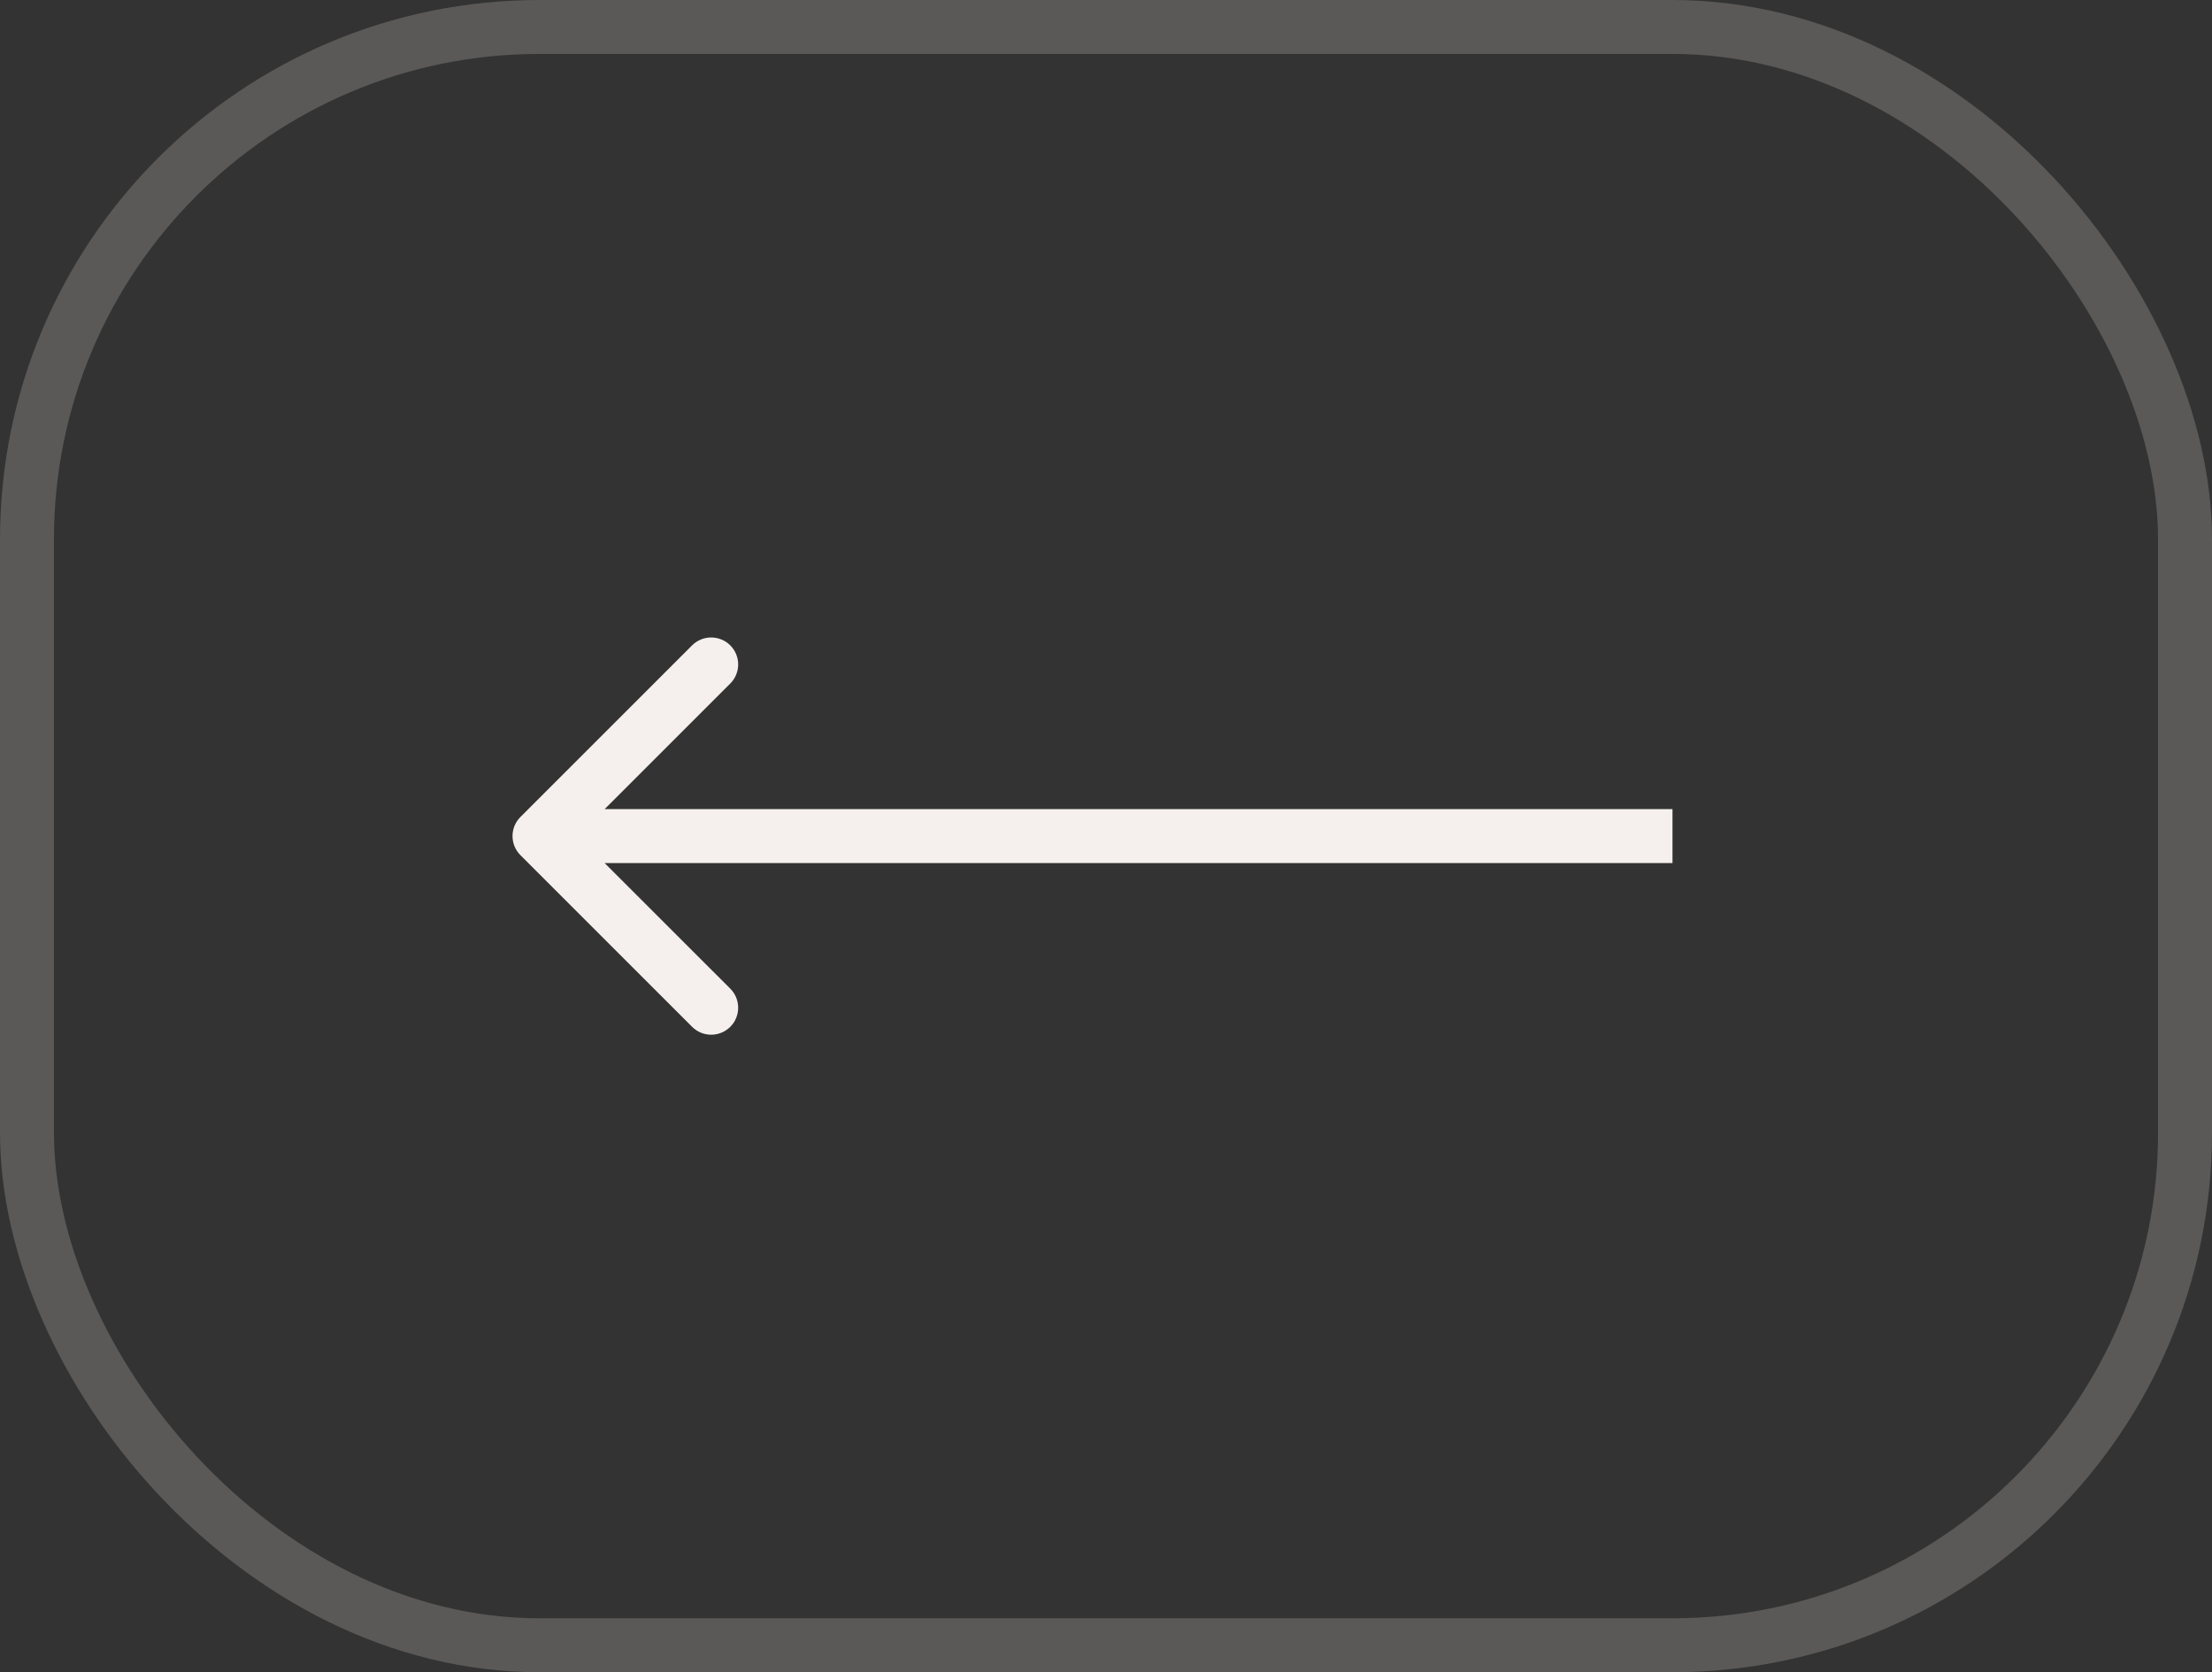
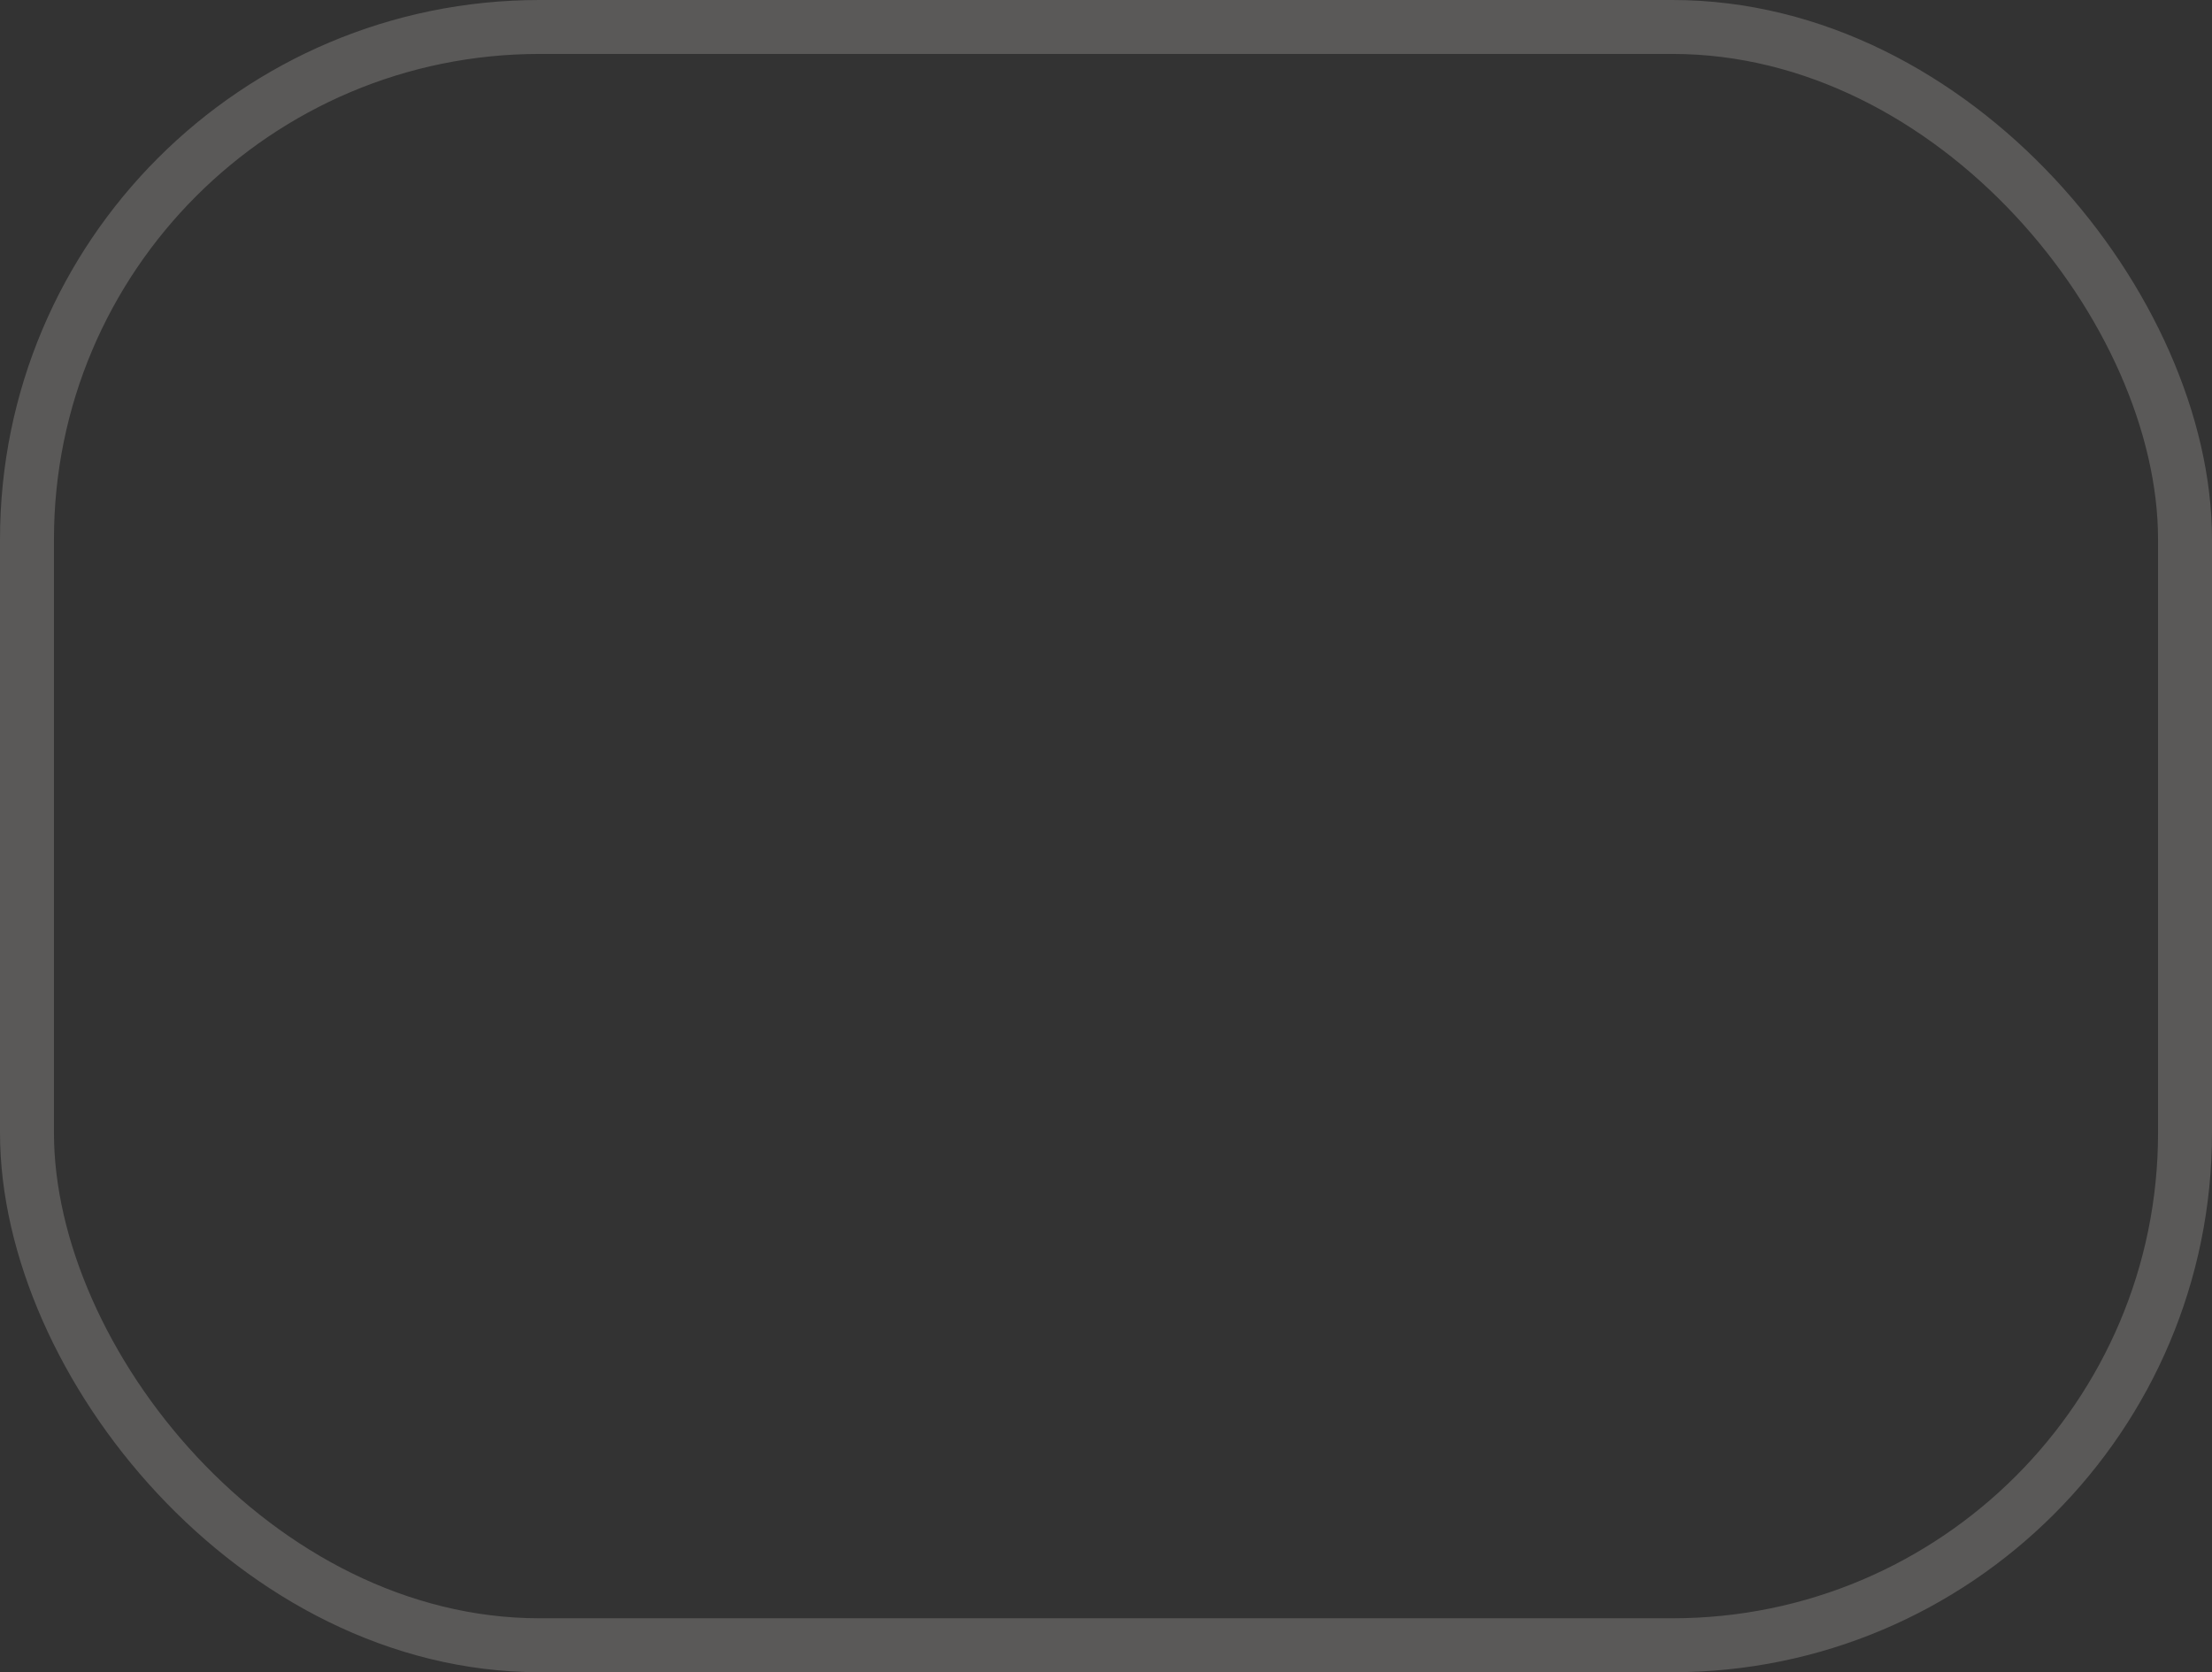
<svg xmlns="http://www.w3.org/2000/svg" width="41" height="31" viewBox="0 0 41 31" fill="none">
  <rect x="0" y="0" width="41" height="31" fill="#333333" stroke="none" />
  <rect x="0.5" y="0.5" width="40" height="30" rx="9.5" stroke="#F5F0ED" stroke-opacity="0.2" />
-   <path d="M9.646 15.146C9.451 15.341 9.451 15.658 9.646 15.853L12.828 19.035C13.024 19.231 13.34 19.231 13.536 19.035C13.731 18.84 13.731 18.523 13.536 18.328L10.707 15.5L13.536 12.671C13.731 12.476 13.731 12.16 13.536 11.964C13.34 11.769 13.024 11.769 12.828 11.964L9.646 15.146ZM31 15.5L31 15L10 15L10 15.5L10 16L31 16L31 15.5Z" fill="#F5F0ED" />
</svg>